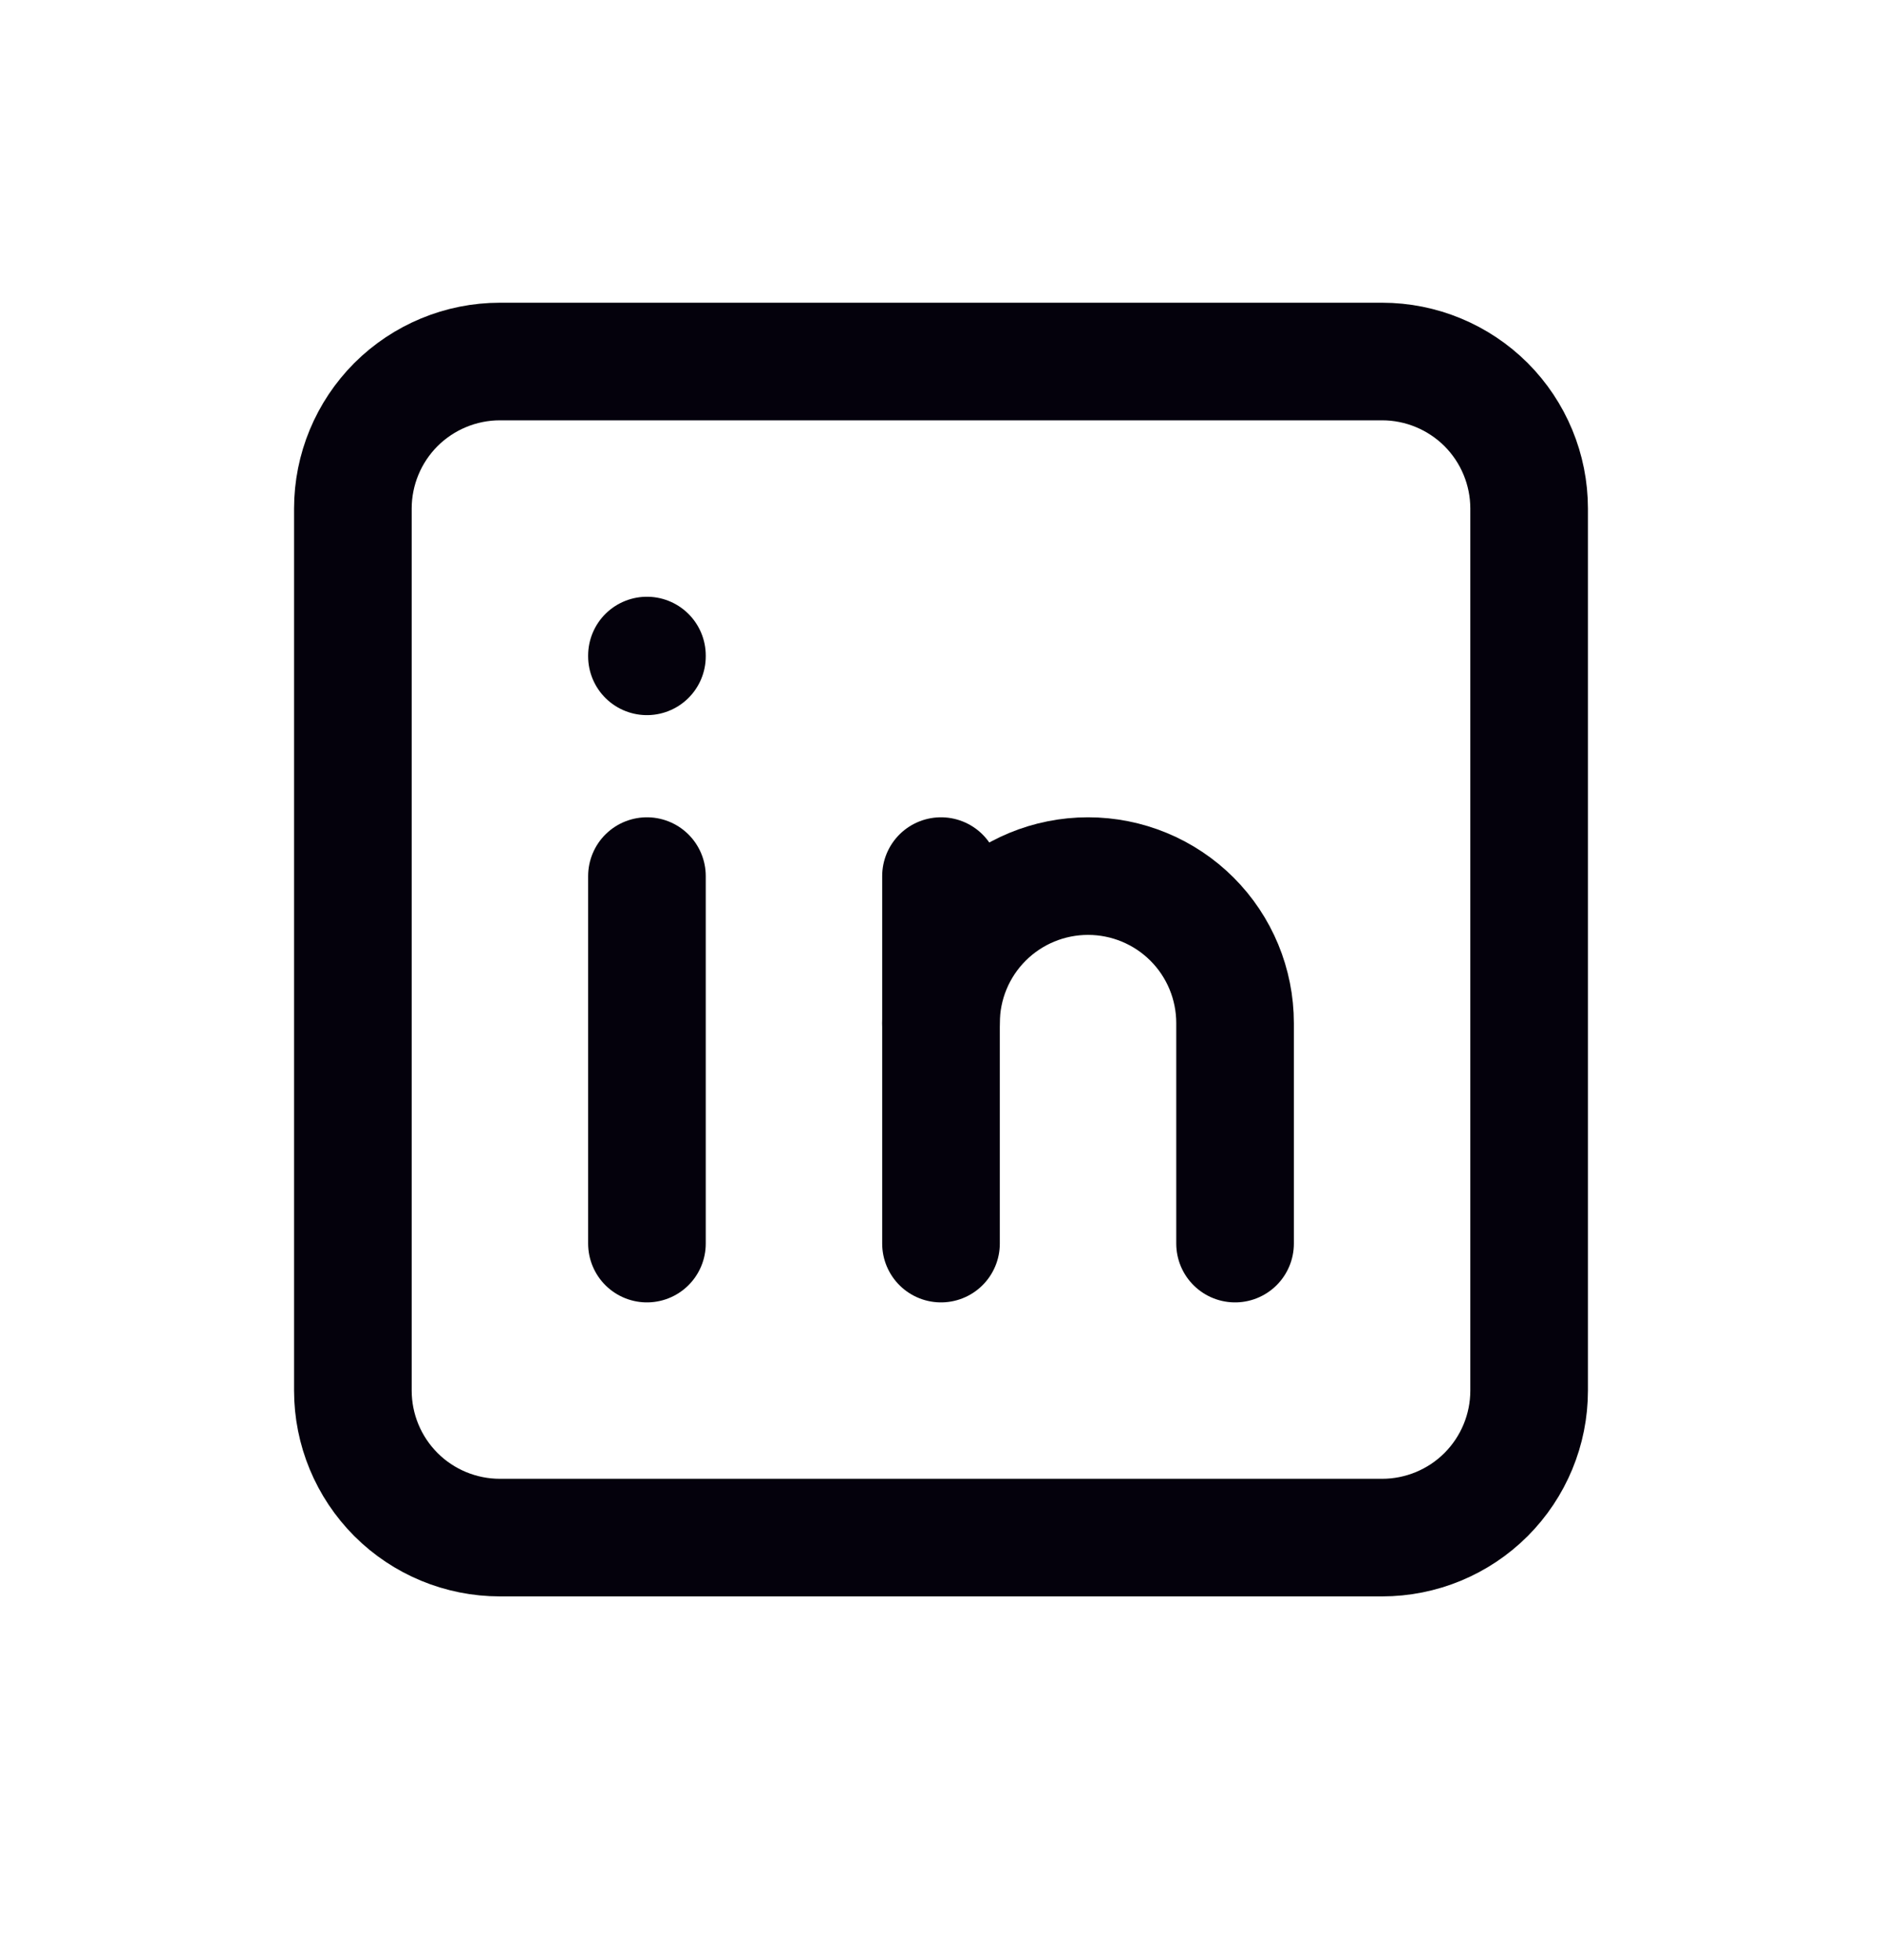
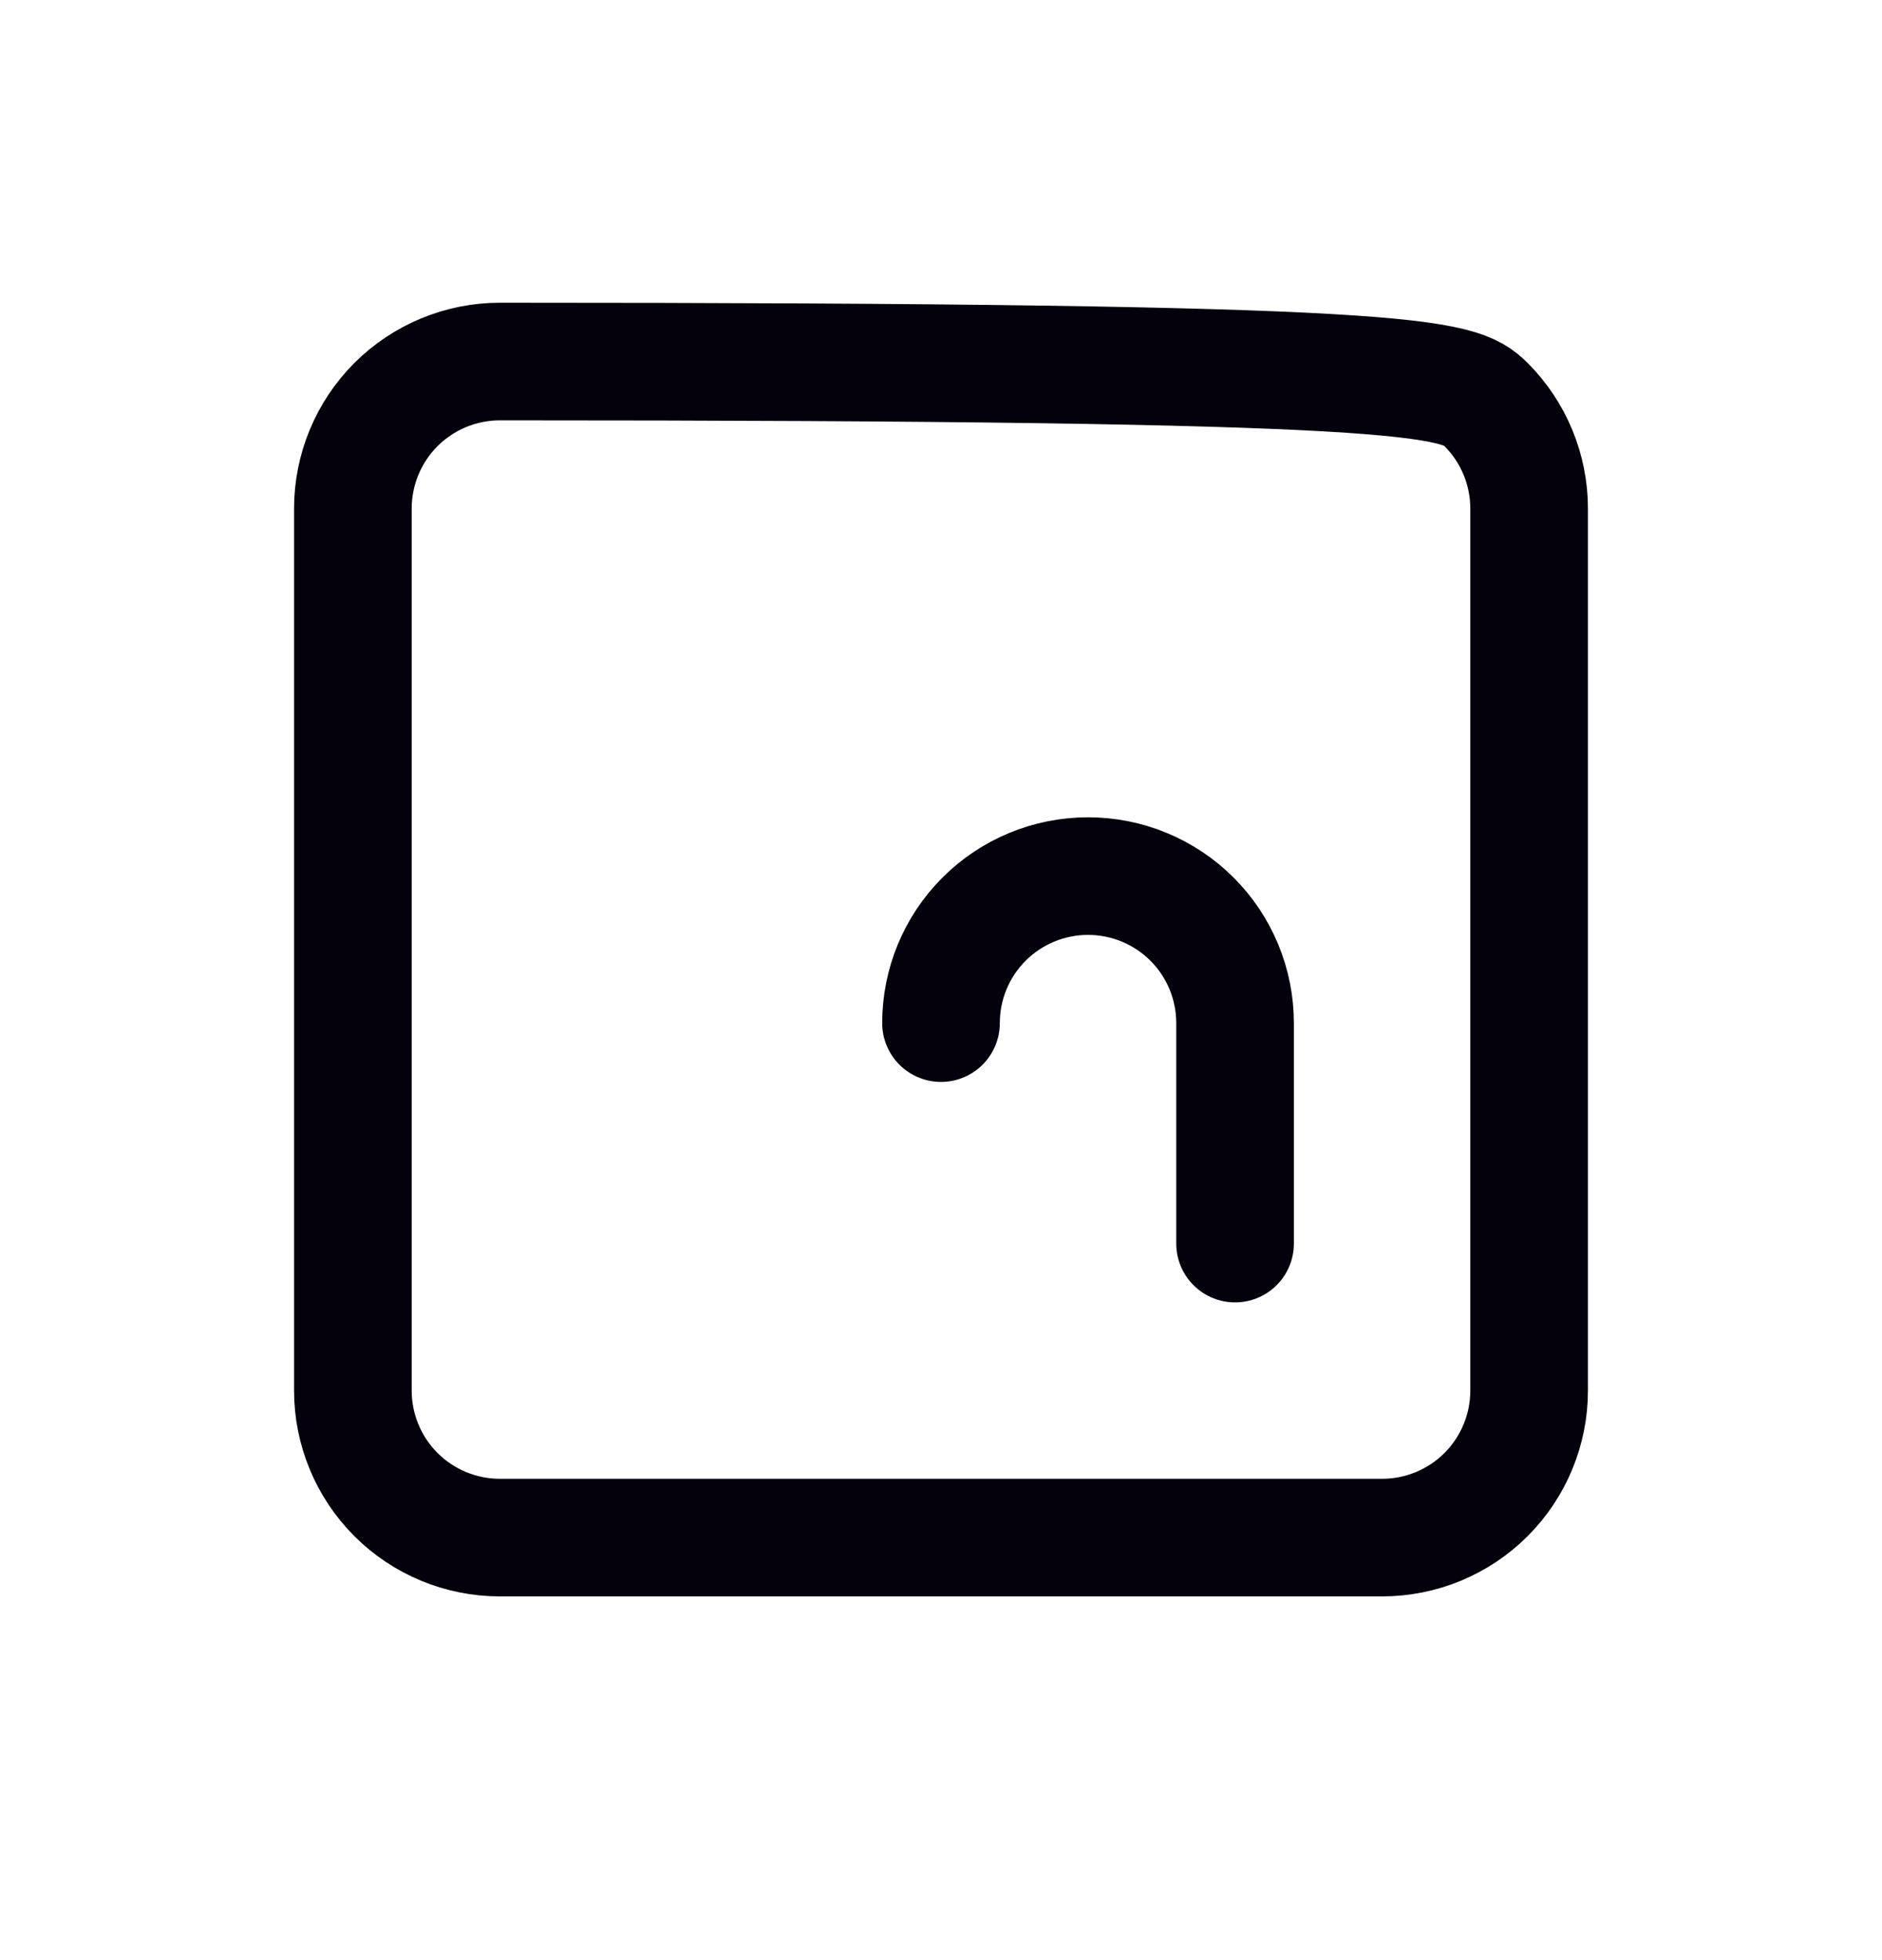
<svg xmlns="http://www.w3.org/2000/svg" width="24" height="25" viewBox="0 0 24 25" fill="none">
-   <path d="M4.5 6.486C4.5 5.989 4.698 5.512 5.049 5.16C5.401 4.809 5.878 4.611 6.375 4.611H17.625C18.122 4.611 18.599 4.809 18.951 5.16C19.302 5.512 19.5 5.989 19.5 6.486V17.736C19.5 18.234 19.302 18.71 18.951 19.062C18.599 19.414 18.122 19.611 17.625 19.611H6.375C5.878 19.611 5.401 19.414 5.049 19.062C4.698 18.71 4.5 18.234 4.5 17.736V6.486Z" stroke="#04010C" stroke-width="1.5" stroke-linecap="round" stroke-linejoin="round" />
-   <path d="M8.25 11.174V15.861" stroke="#04010C" stroke-width="1.5" stroke-linecap="round" stroke-linejoin="round" />
-   <path d="M8.25 8.361V8.371" stroke="#04010C" stroke-width="1.5" stroke-linecap="round" stroke-linejoin="round" />
-   <path d="M12 15.861V11.174" stroke="#04010C" stroke-width="1.5" stroke-linecap="round" stroke-linejoin="round" />
+   <path d="M4.5 6.486C4.5 5.989 4.698 5.512 5.049 5.16C5.401 4.809 5.878 4.611 6.375 4.611C18.122 4.611 18.599 4.809 18.951 5.16C19.302 5.512 19.5 5.989 19.5 6.486V17.736C19.5 18.234 19.302 18.71 18.951 19.062C18.599 19.414 18.122 19.611 17.625 19.611H6.375C5.878 19.611 5.401 19.414 5.049 19.062C4.698 18.71 4.5 18.234 4.5 17.736V6.486Z" stroke="#04010C" stroke-width="1.5" stroke-linecap="round" stroke-linejoin="round" />
  <path d="M15.75 15.861V13.049C15.75 12.552 15.553 12.075 15.201 11.723C14.849 11.371 14.372 11.174 13.875 11.174C13.378 11.174 12.901 11.371 12.549 11.723C12.197 12.075 12 12.552 12 13.049" stroke="#04010C" stroke-width="1.5" stroke-linecap="round" stroke-linejoin="round" />
</svg>